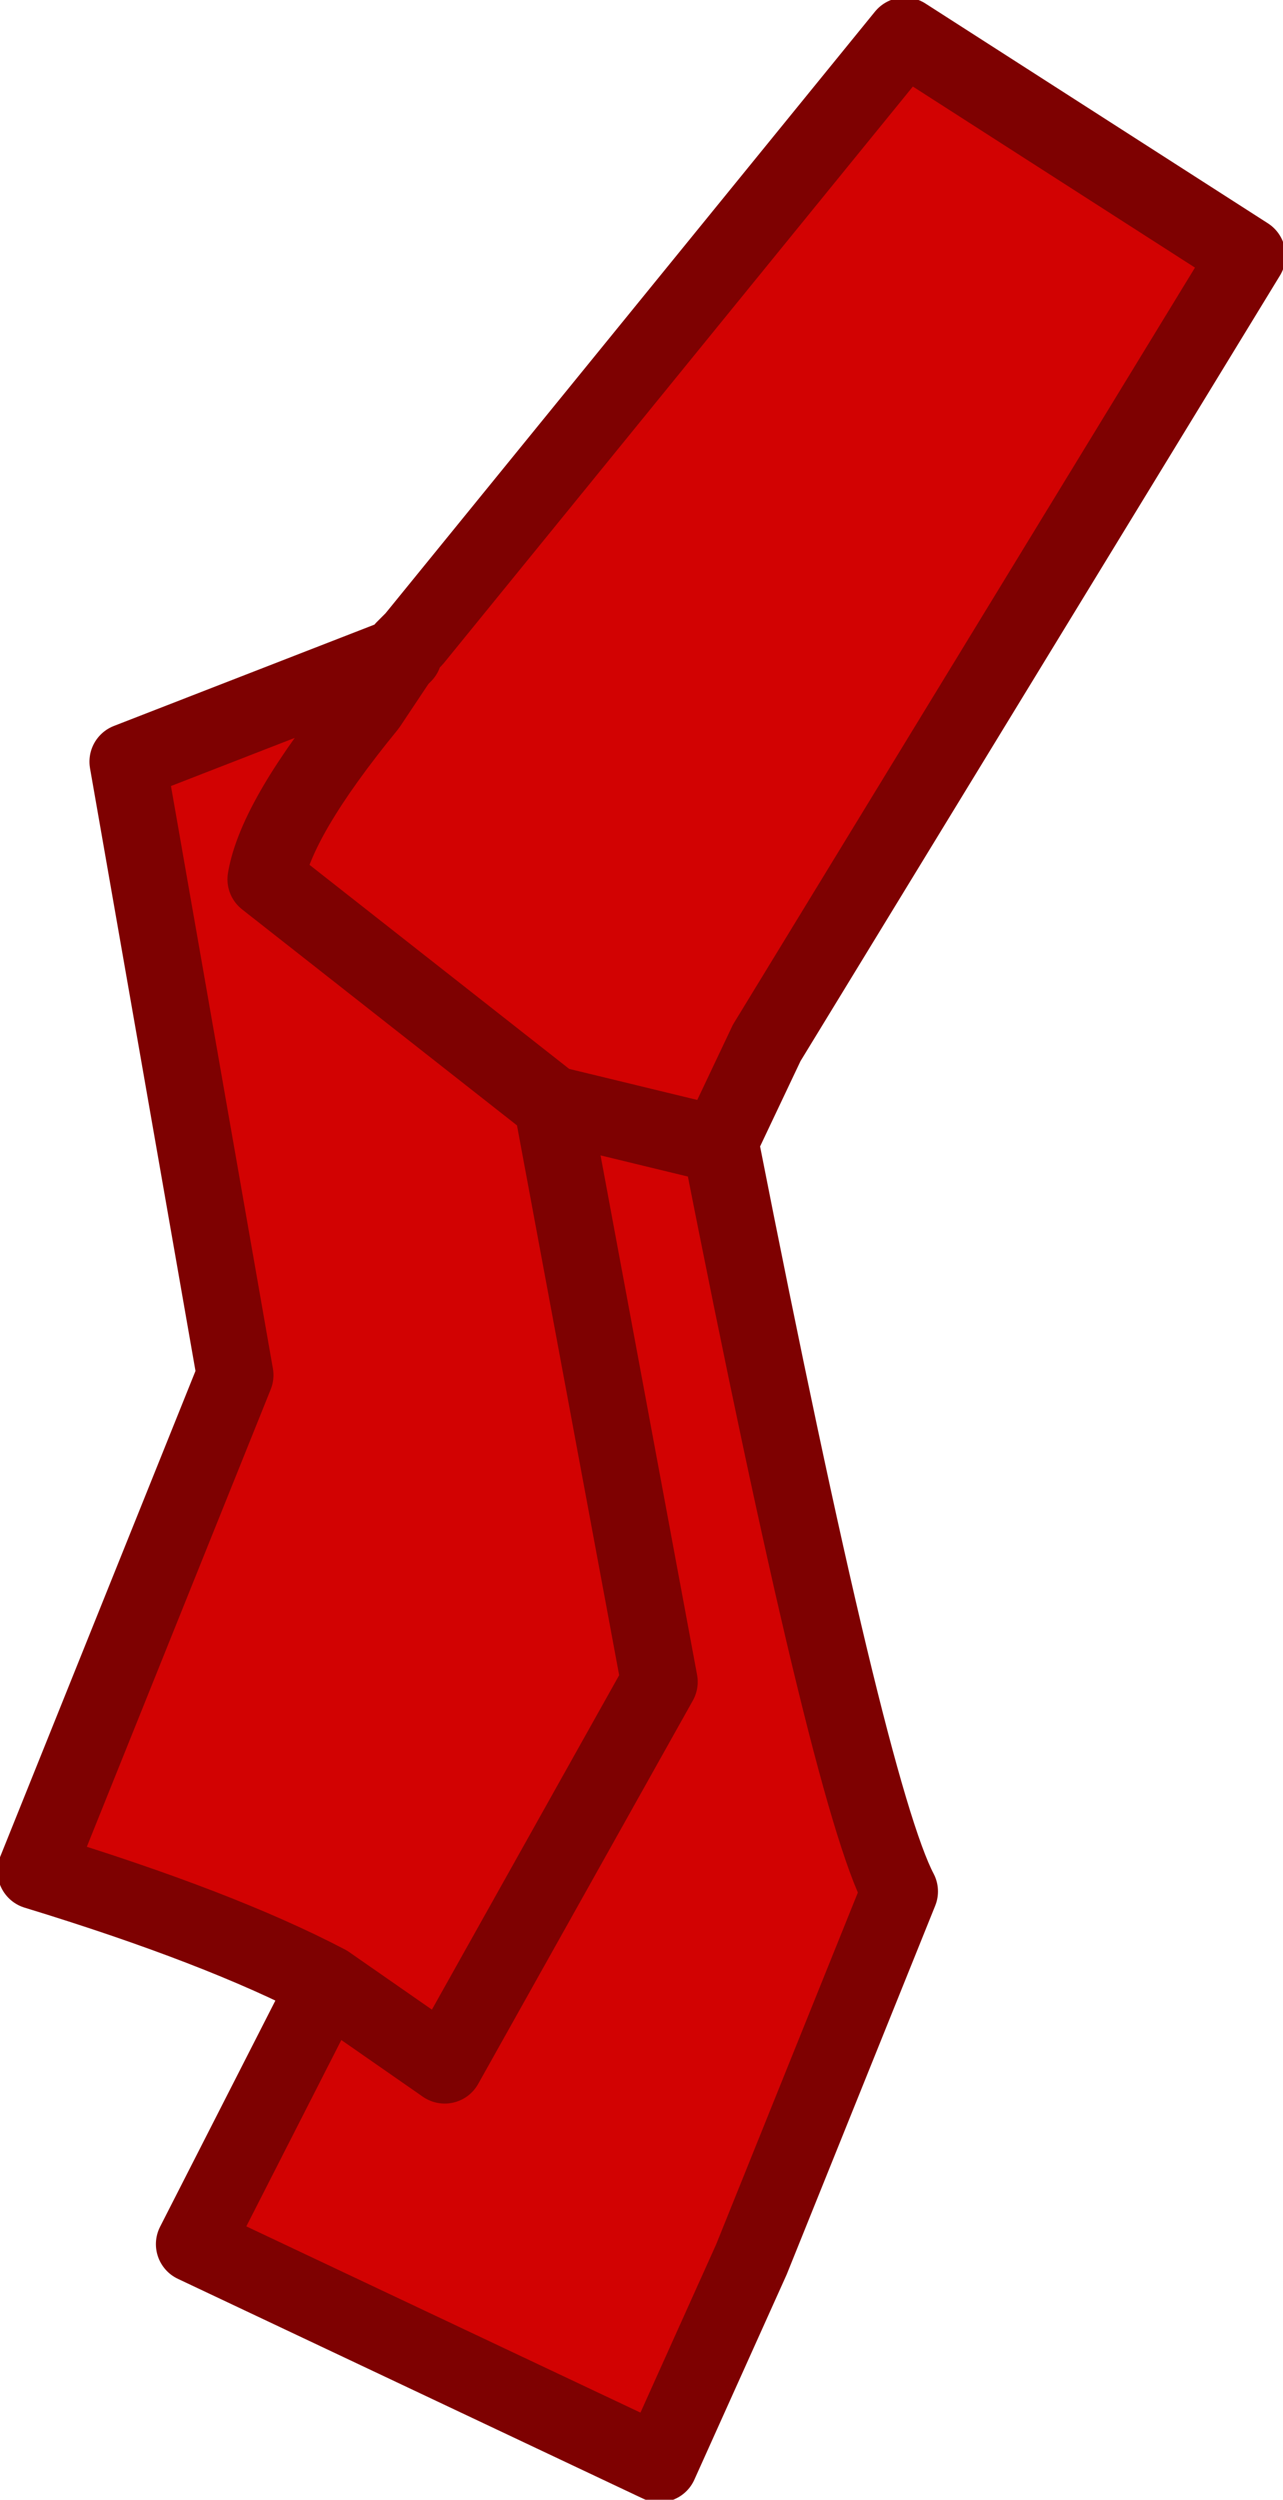
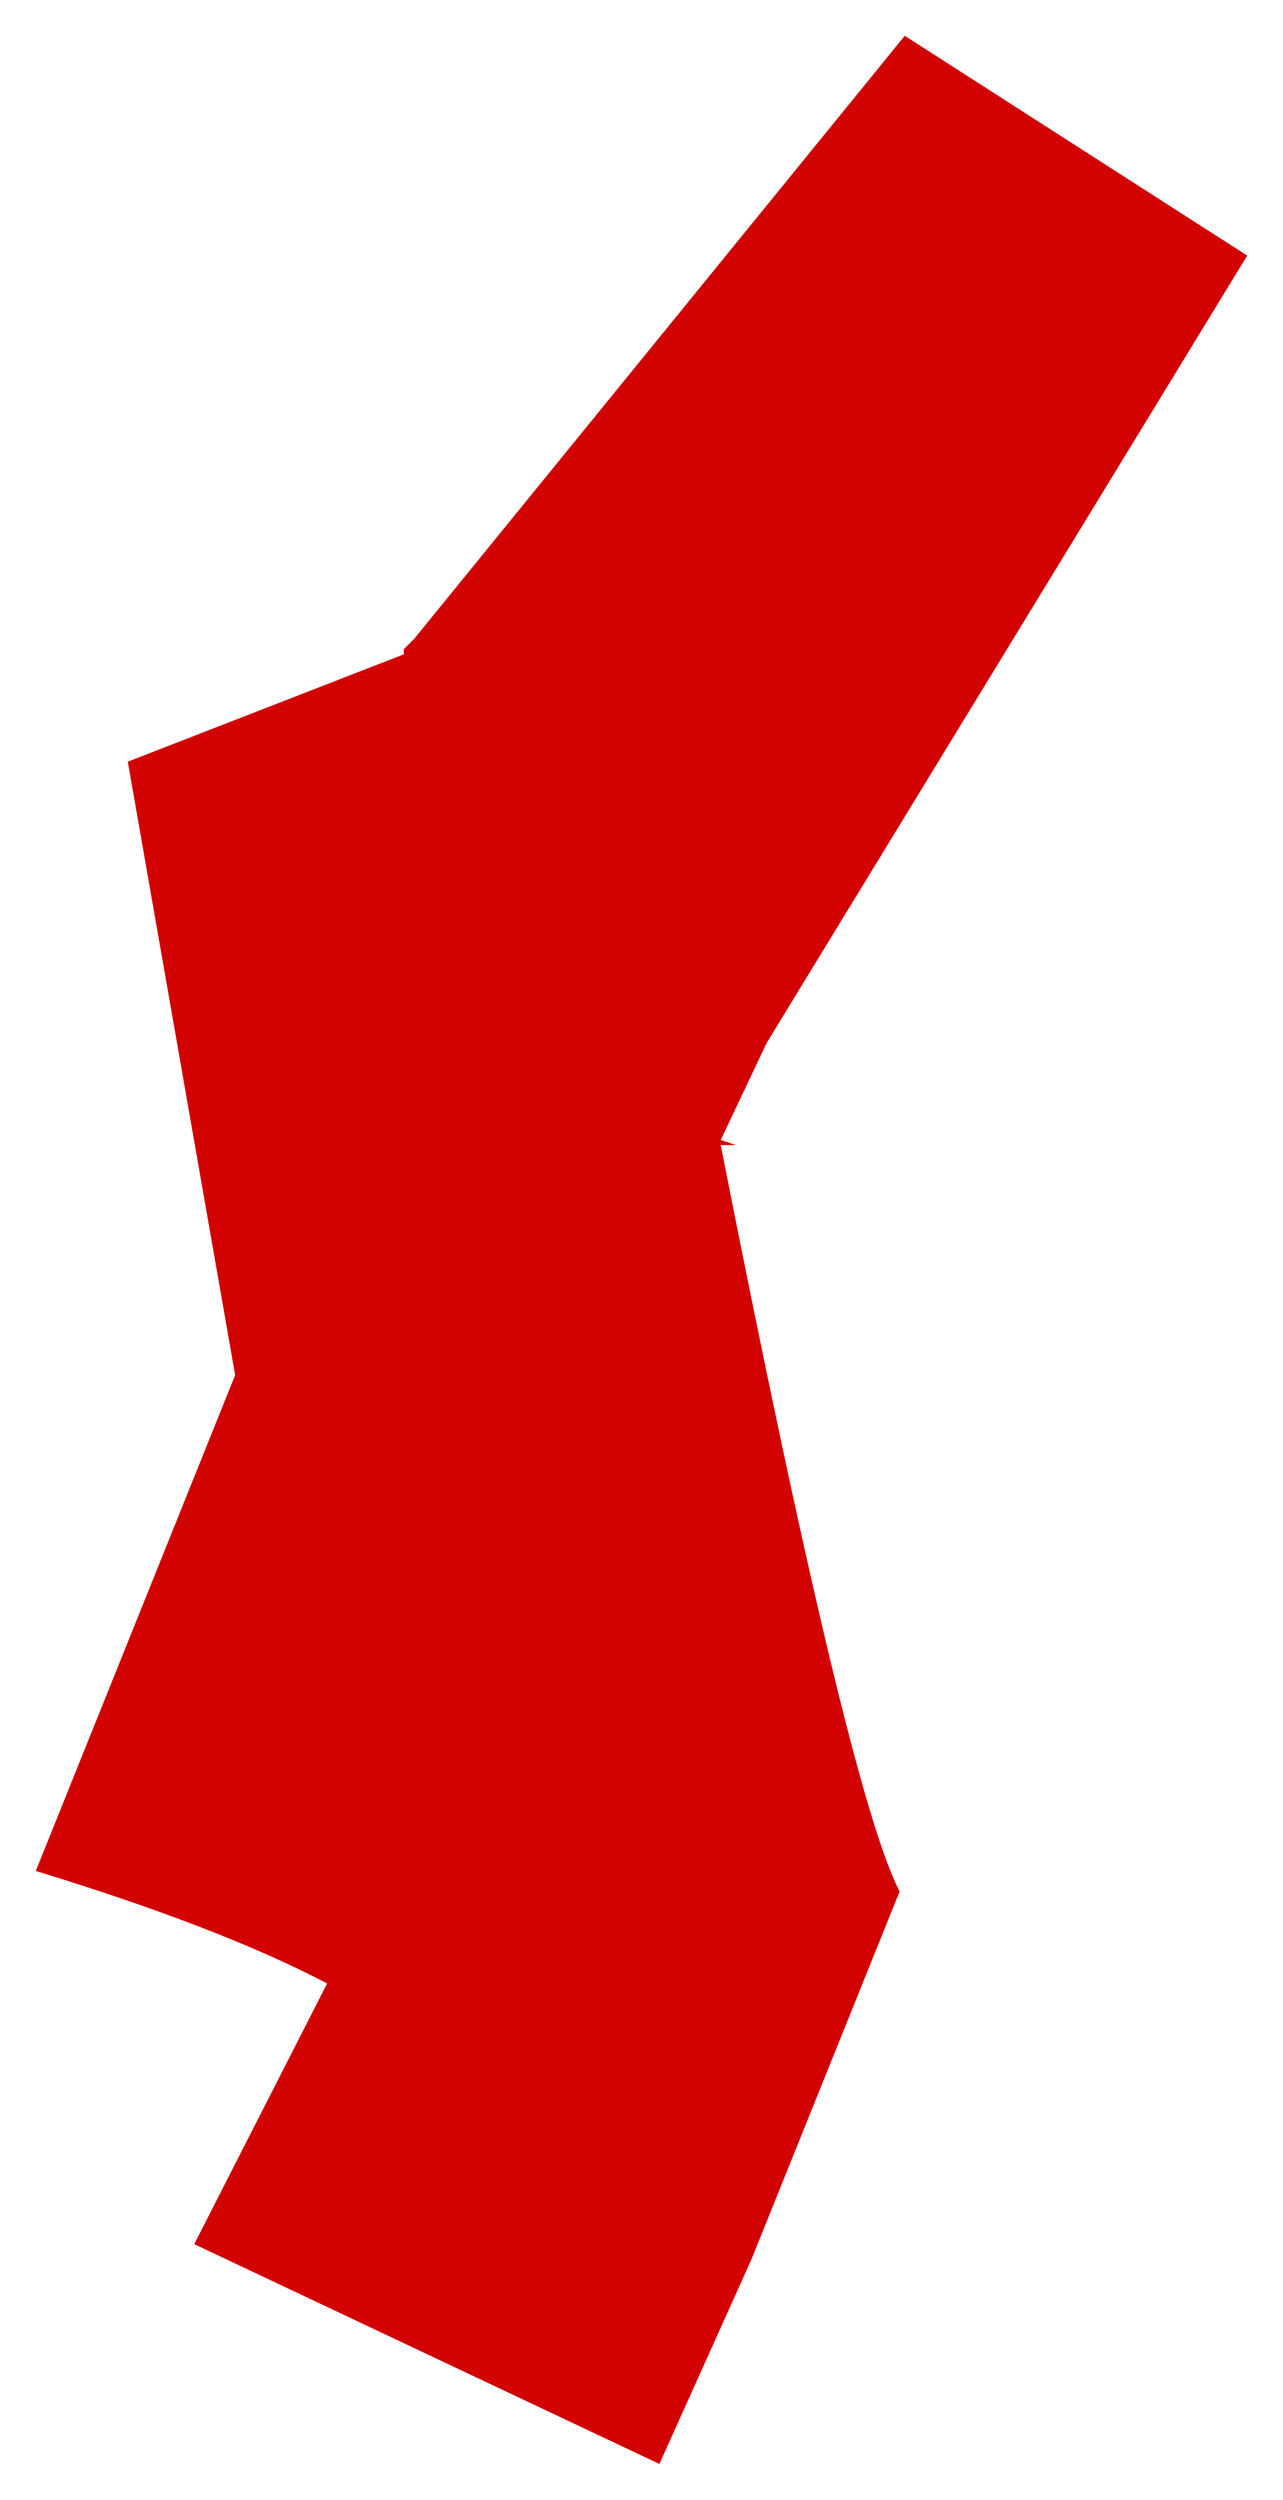
<svg xmlns="http://www.w3.org/2000/svg" height="24.45px" width="12.55px">
  <g transform="matrix(1.0, 0.0, 0.0, 1.0, 6.3, 12.2)">
    <path d="M-2.35 -5.85 L-2.25 -5.95 2.55 -11.85 5.9 -9.7 1.2 -2.0 0.75 -1.05 0.9 -1.0 0.75 -1.0 Q2.0 5.35 2.5 6.3 L1.05 9.9 0.15 11.9 -4.4 9.75 -3.1 7.2 Q-4.15 6.65 -5.95 6.1 L-4.0 1.25 -5.05 -4.75 -2.35 -5.8 -2.35 -5.85 M-0.9 -1.4 L0.15 4.25 -1.95 8.0 -3.1 7.2 -1.95 8.0 0.15 4.25 -0.9 -1.4 -3.7 -3.6 Q-3.6 -4.2 -2.7 -5.3 L-2.4 -5.75 -2.35 -5.8 -2.4 -5.75 -2.7 -5.3 Q-3.6 -4.2 -3.7 -3.6 L-0.9 -1.4 0.75 -1.0 0.75 -1.05 0.75 -1.0 -0.9 -1.4 M-2.35 -5.8 L-2.4 -5.75 -2.35 -5.8" fill="#d20202" fill-rule="evenodd" stroke="none" />
-     <path d="M-2.35 -5.85 L-2.25 -5.95 2.55 -11.85 5.9 -9.7 1.2 -2.0 0.75 -1.05 0.75 -1.0 Q2.0 5.35 2.5 6.3 L1.05 9.9 0.15 11.9 -4.4 9.75 -3.1 7.2 Q-4.15 6.65 -5.95 6.1 L-4.0 1.25 -5.05 -4.75 -2.35 -5.8 -2.35 -5.85 -2.35 -5.8 -2.4 -5.75 -2.7 -5.3 Q-3.6 -4.2 -3.7 -3.6 L-0.9 -1.4 0.75 -1.0 M-2.4 -5.75 L-2.35 -5.8 M-3.1 7.2 L-1.95 8.0 0.15 4.25 -0.9 -1.4" fill="none" stroke="#7e0101" stroke-linecap="round" stroke-linejoin="round" stroke-width="0.75" />
  </g>
</svg>